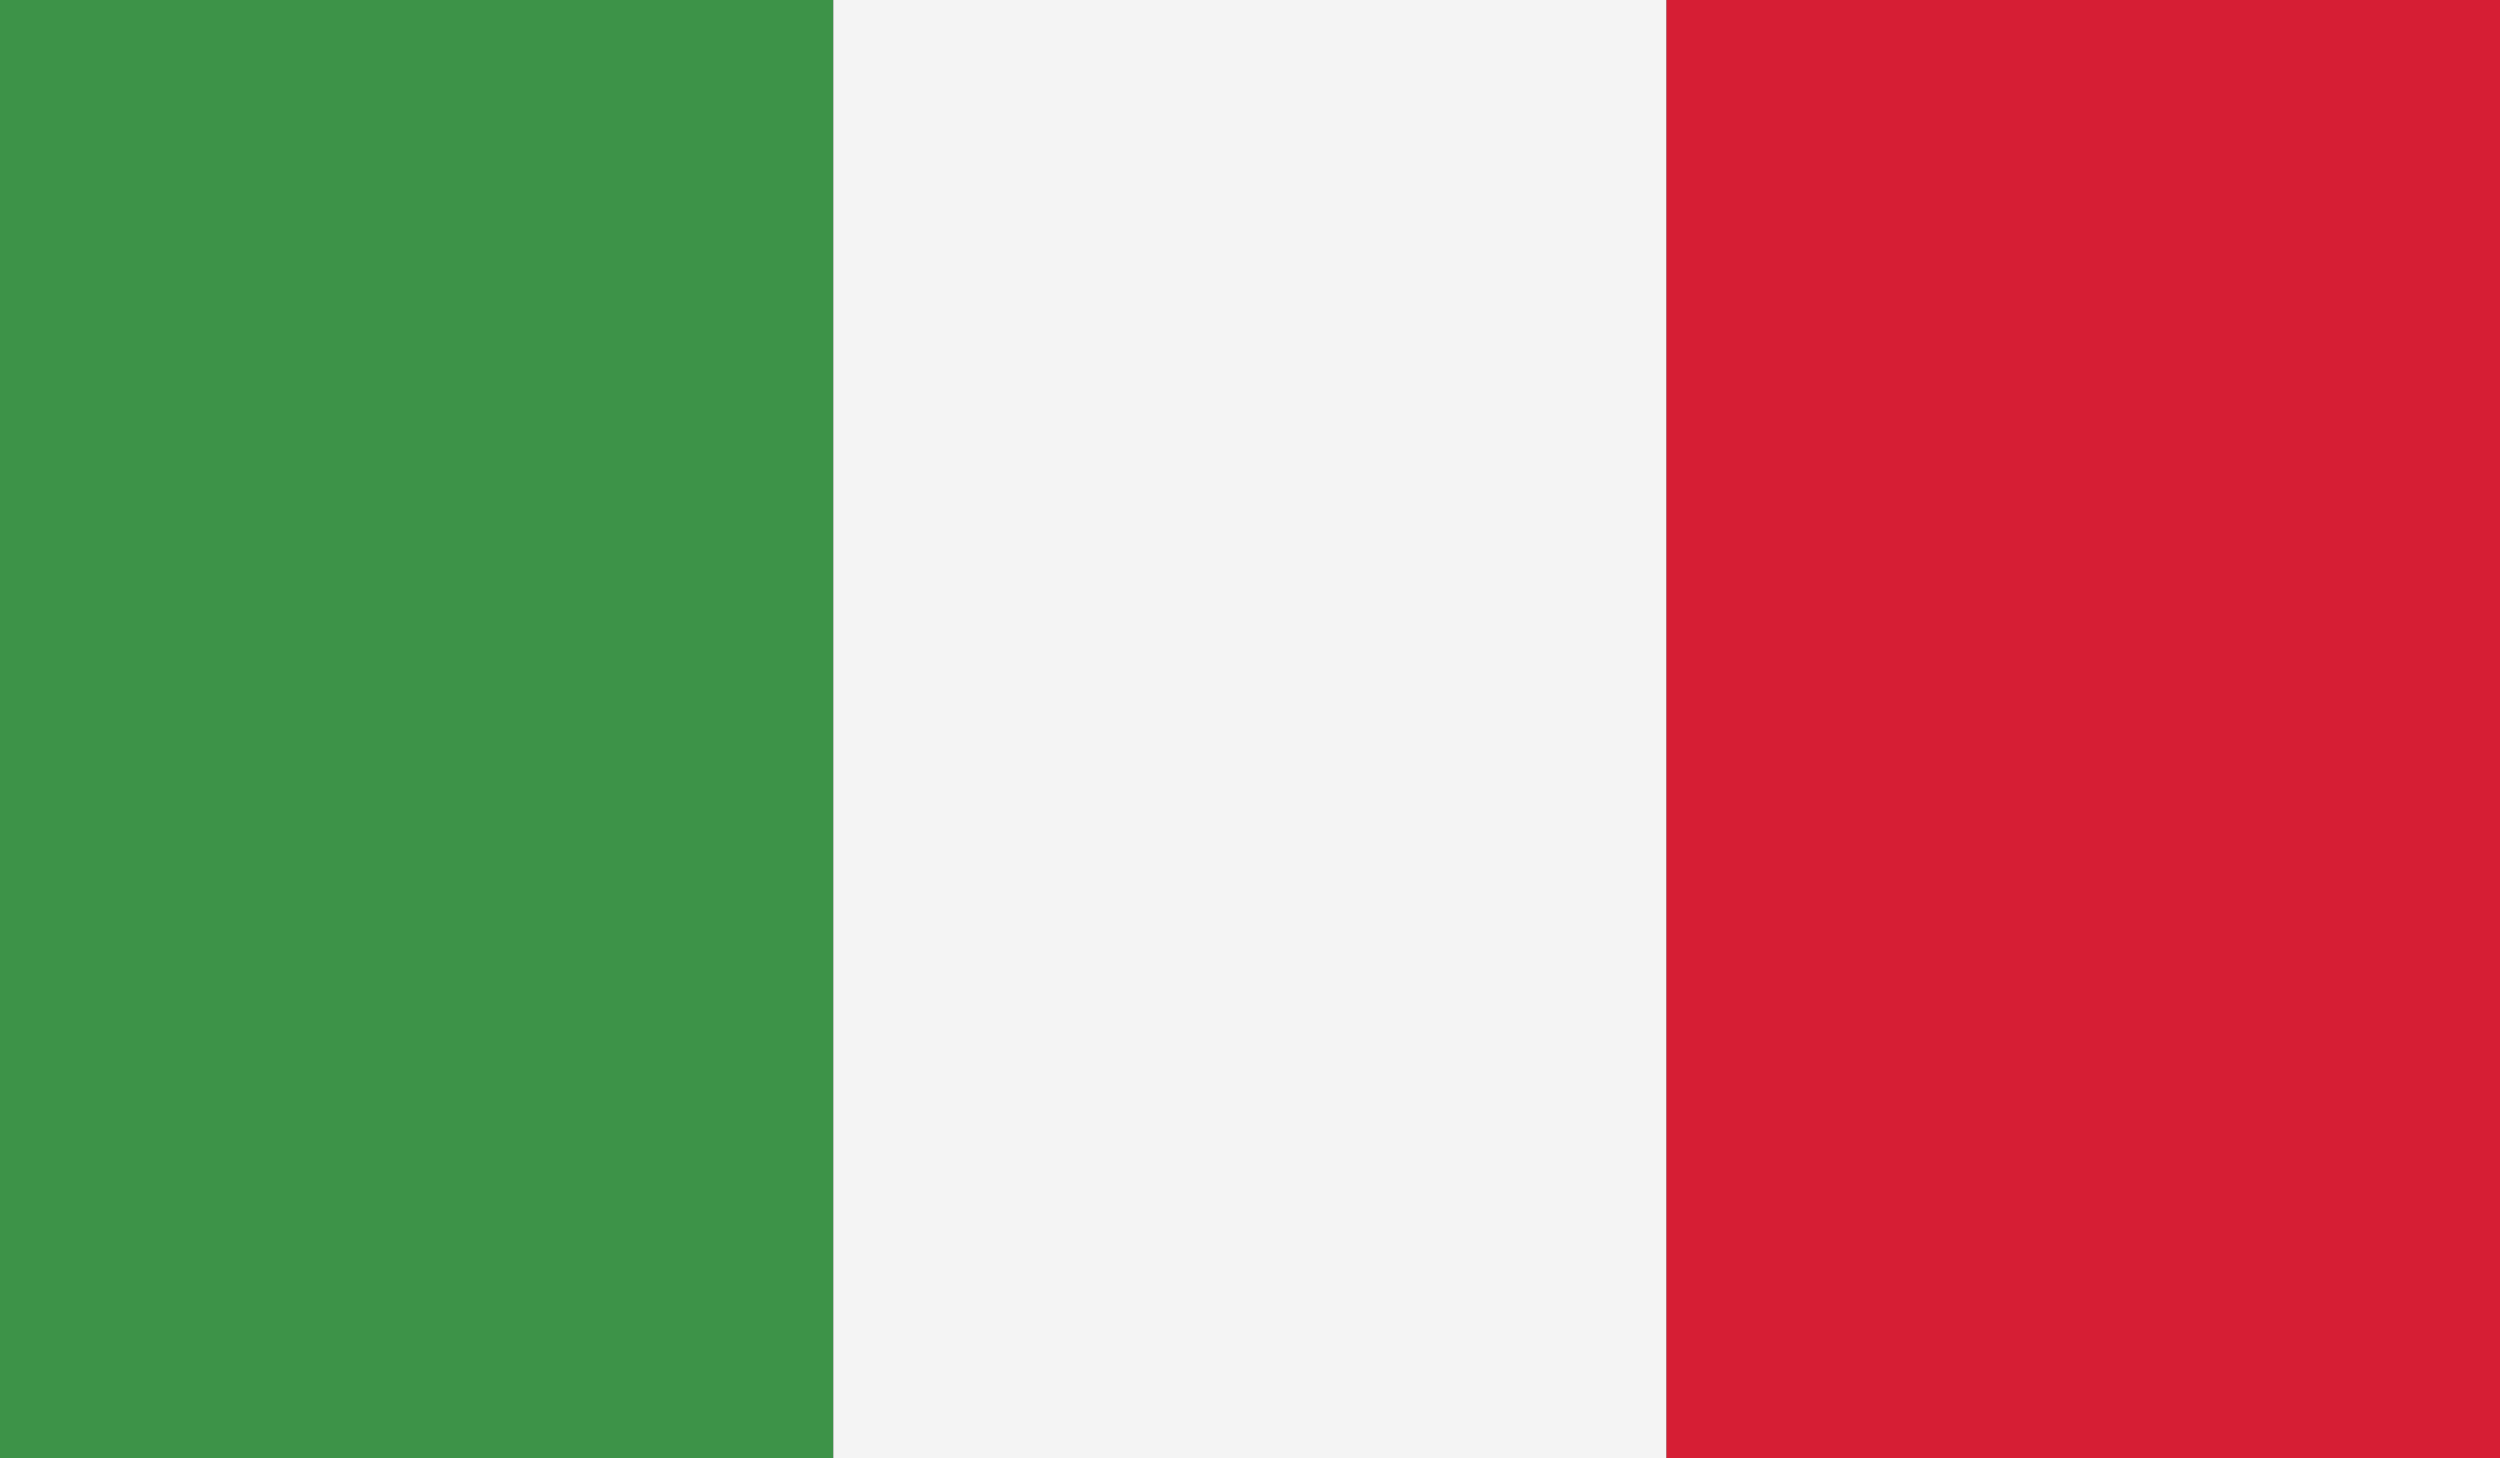
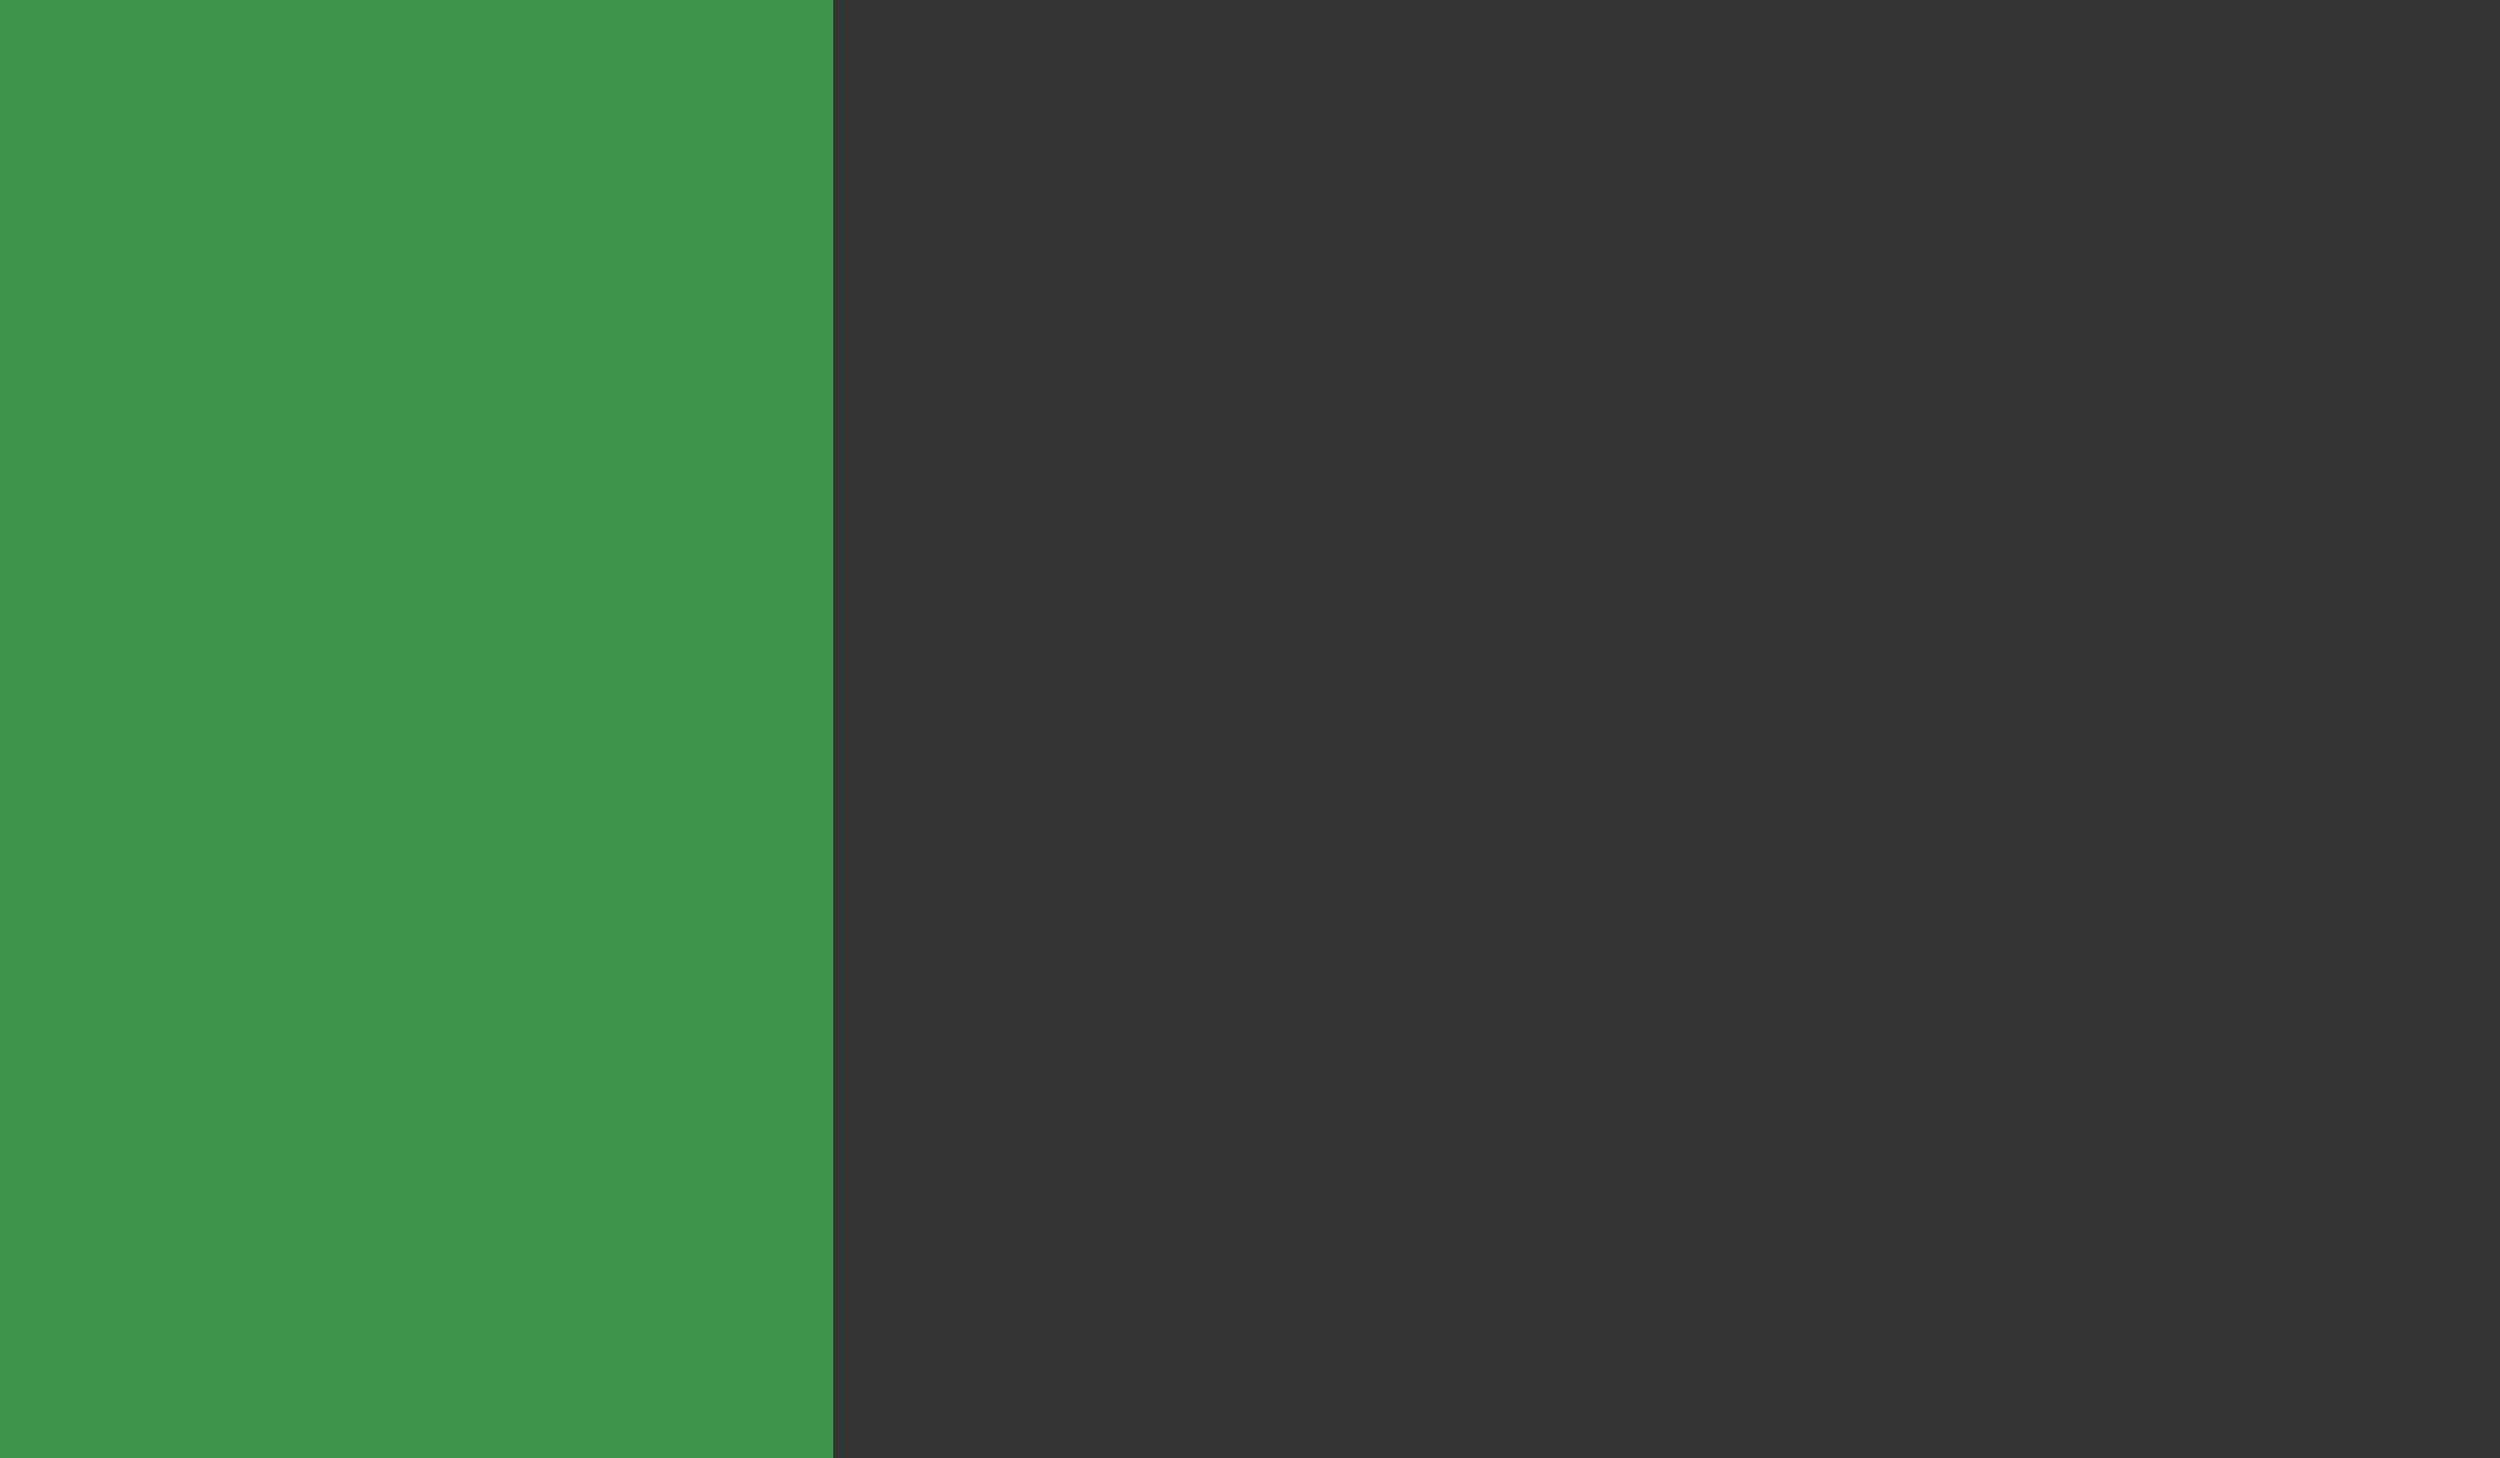
<svg xmlns="http://www.w3.org/2000/svg" width="33.563" height="19.579" viewBox="0 0 33.563 19.579">
  <rect x="0" y="0" width="33.563" height="19.579" fill="#333333" stroke="none" />
  <g id="Groupe_269" data-name="Groupe 269" transform="translate(0 0)">
    <rect id="Rectangle_1176" data-name="Rectangle 1176" width="11.187" height="19.579" transform="translate(0 0)" fill="#3d9348" />
-     <rect id="Rectangle_1177" data-name="Rectangle 1177" width="11.187" height="19.579" transform="translate(11.187 0)" fill="#f4f4f4" />
-     <rect id="Rectangle_1178" data-name="Rectangle 1178" width="11.189" height="19.579" transform="translate(22.374 0)" fill="#d61e34" />
  </g>
</svg>